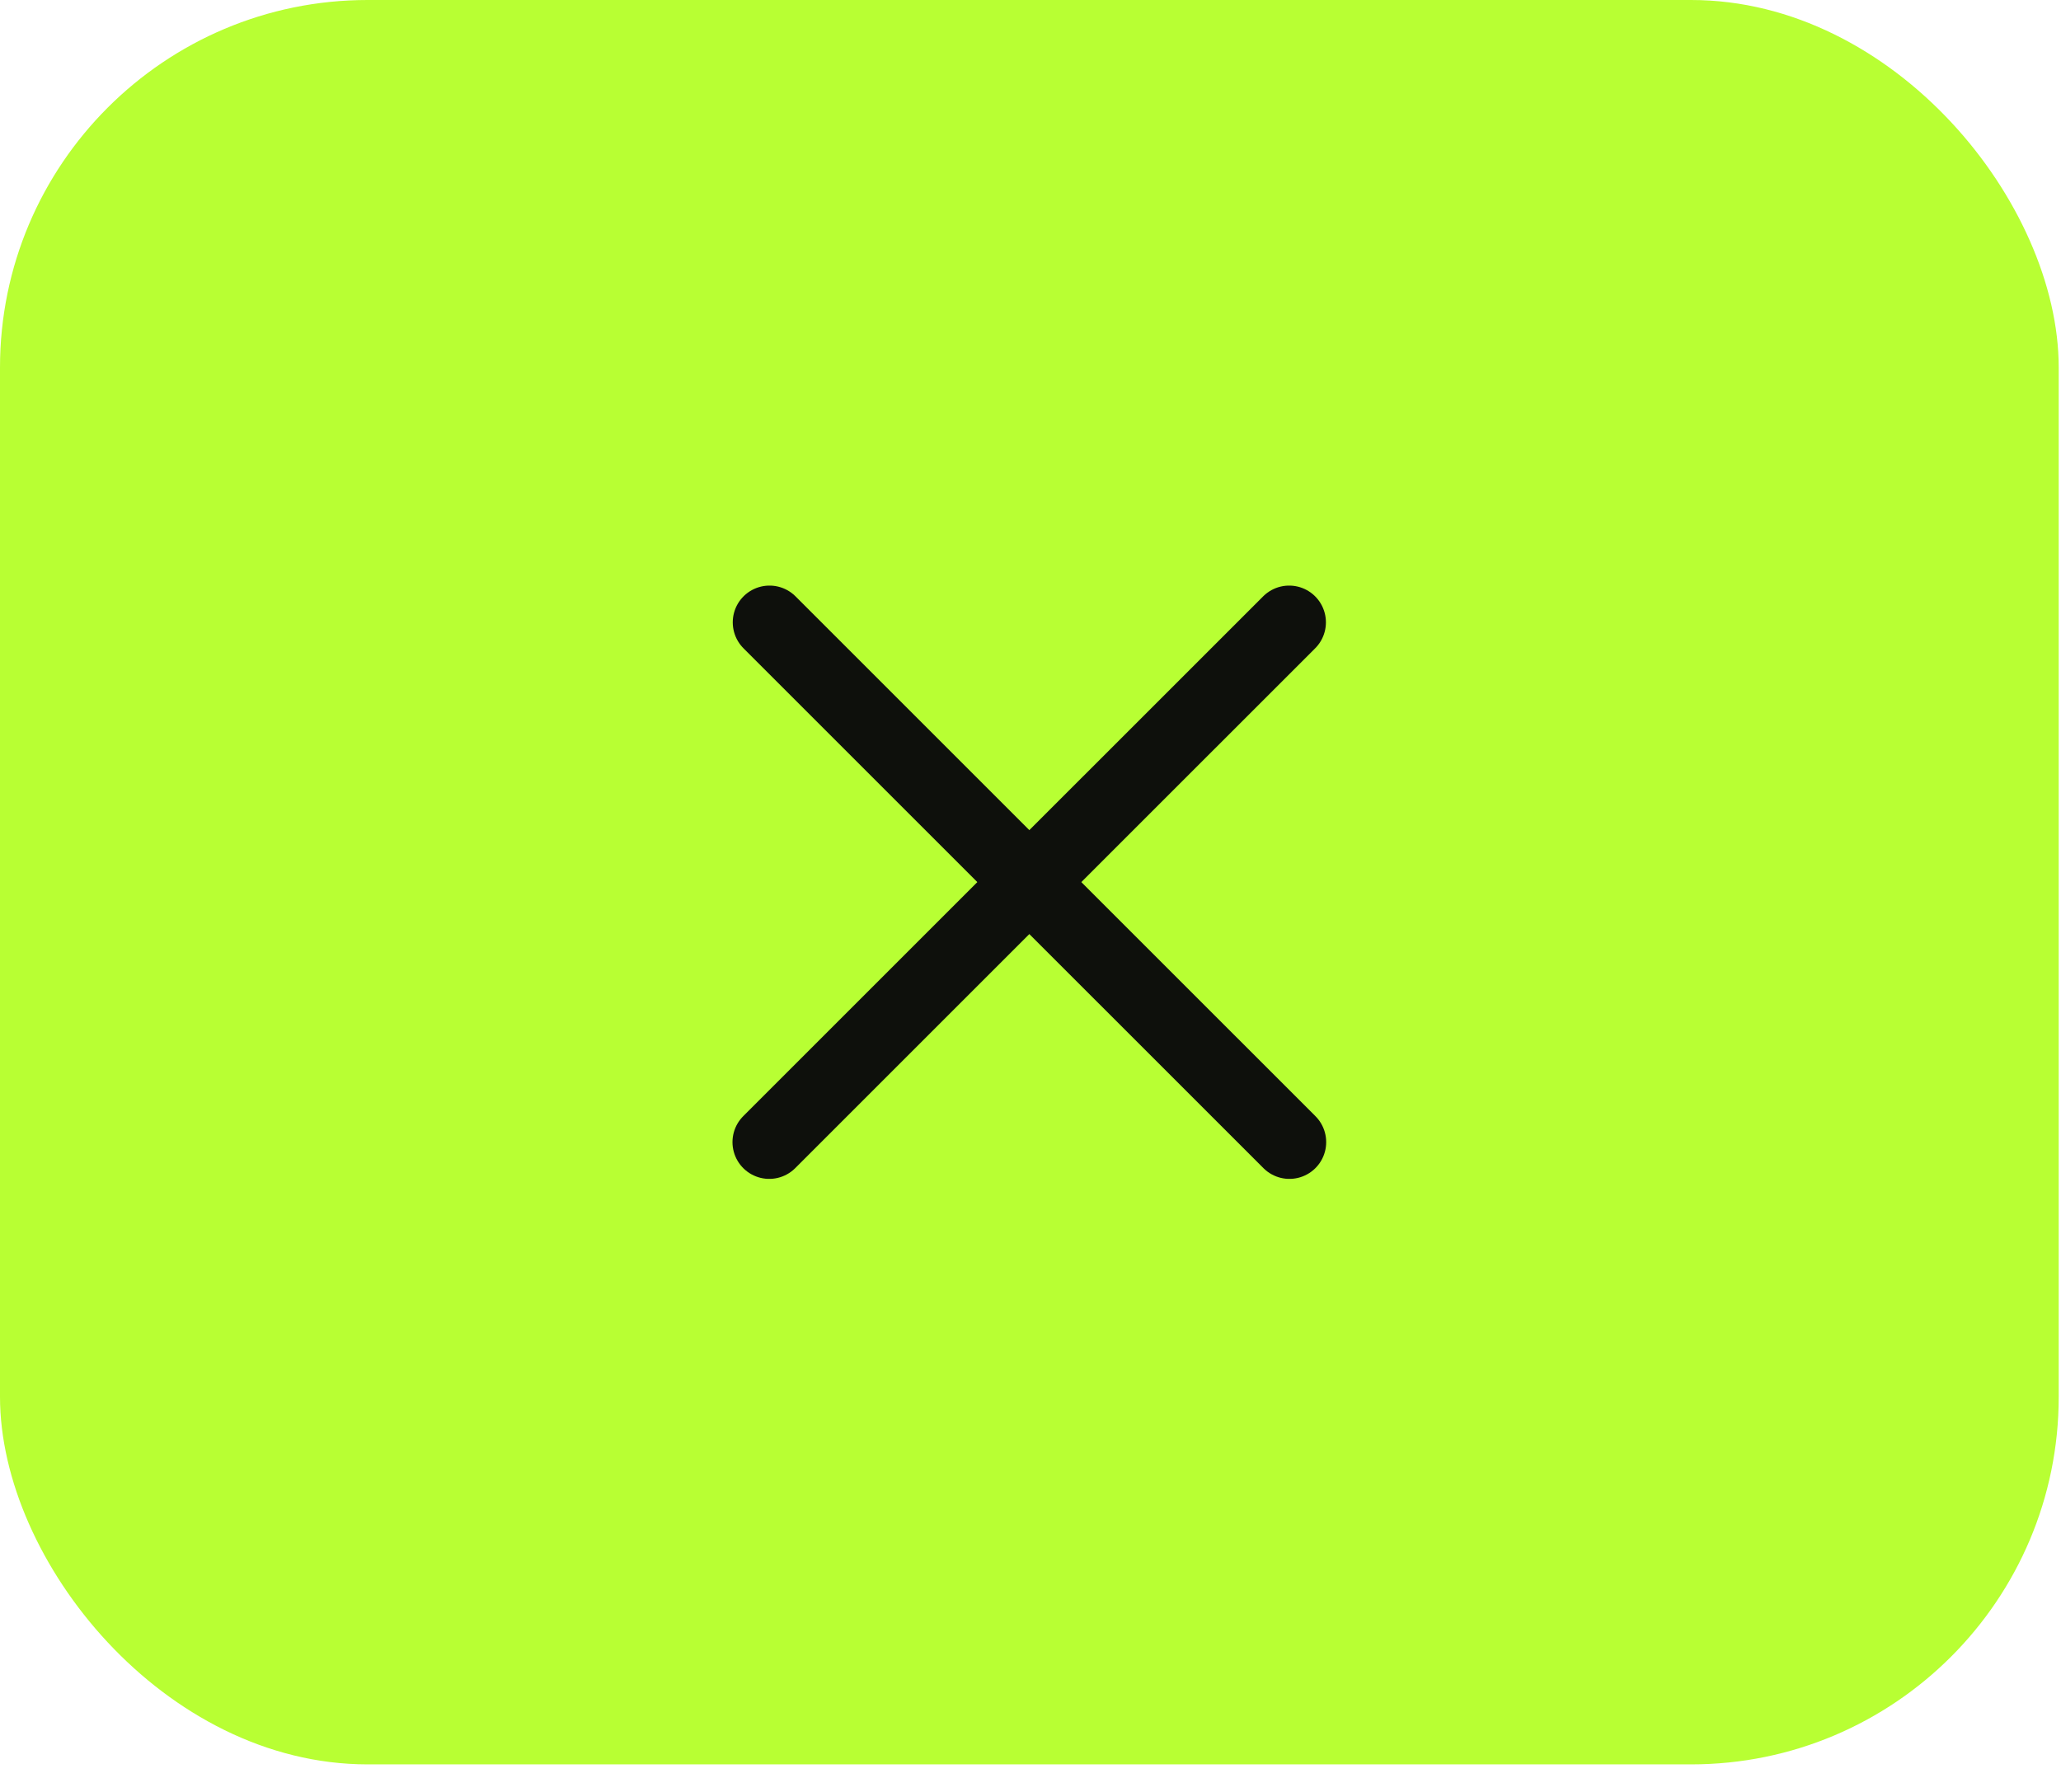
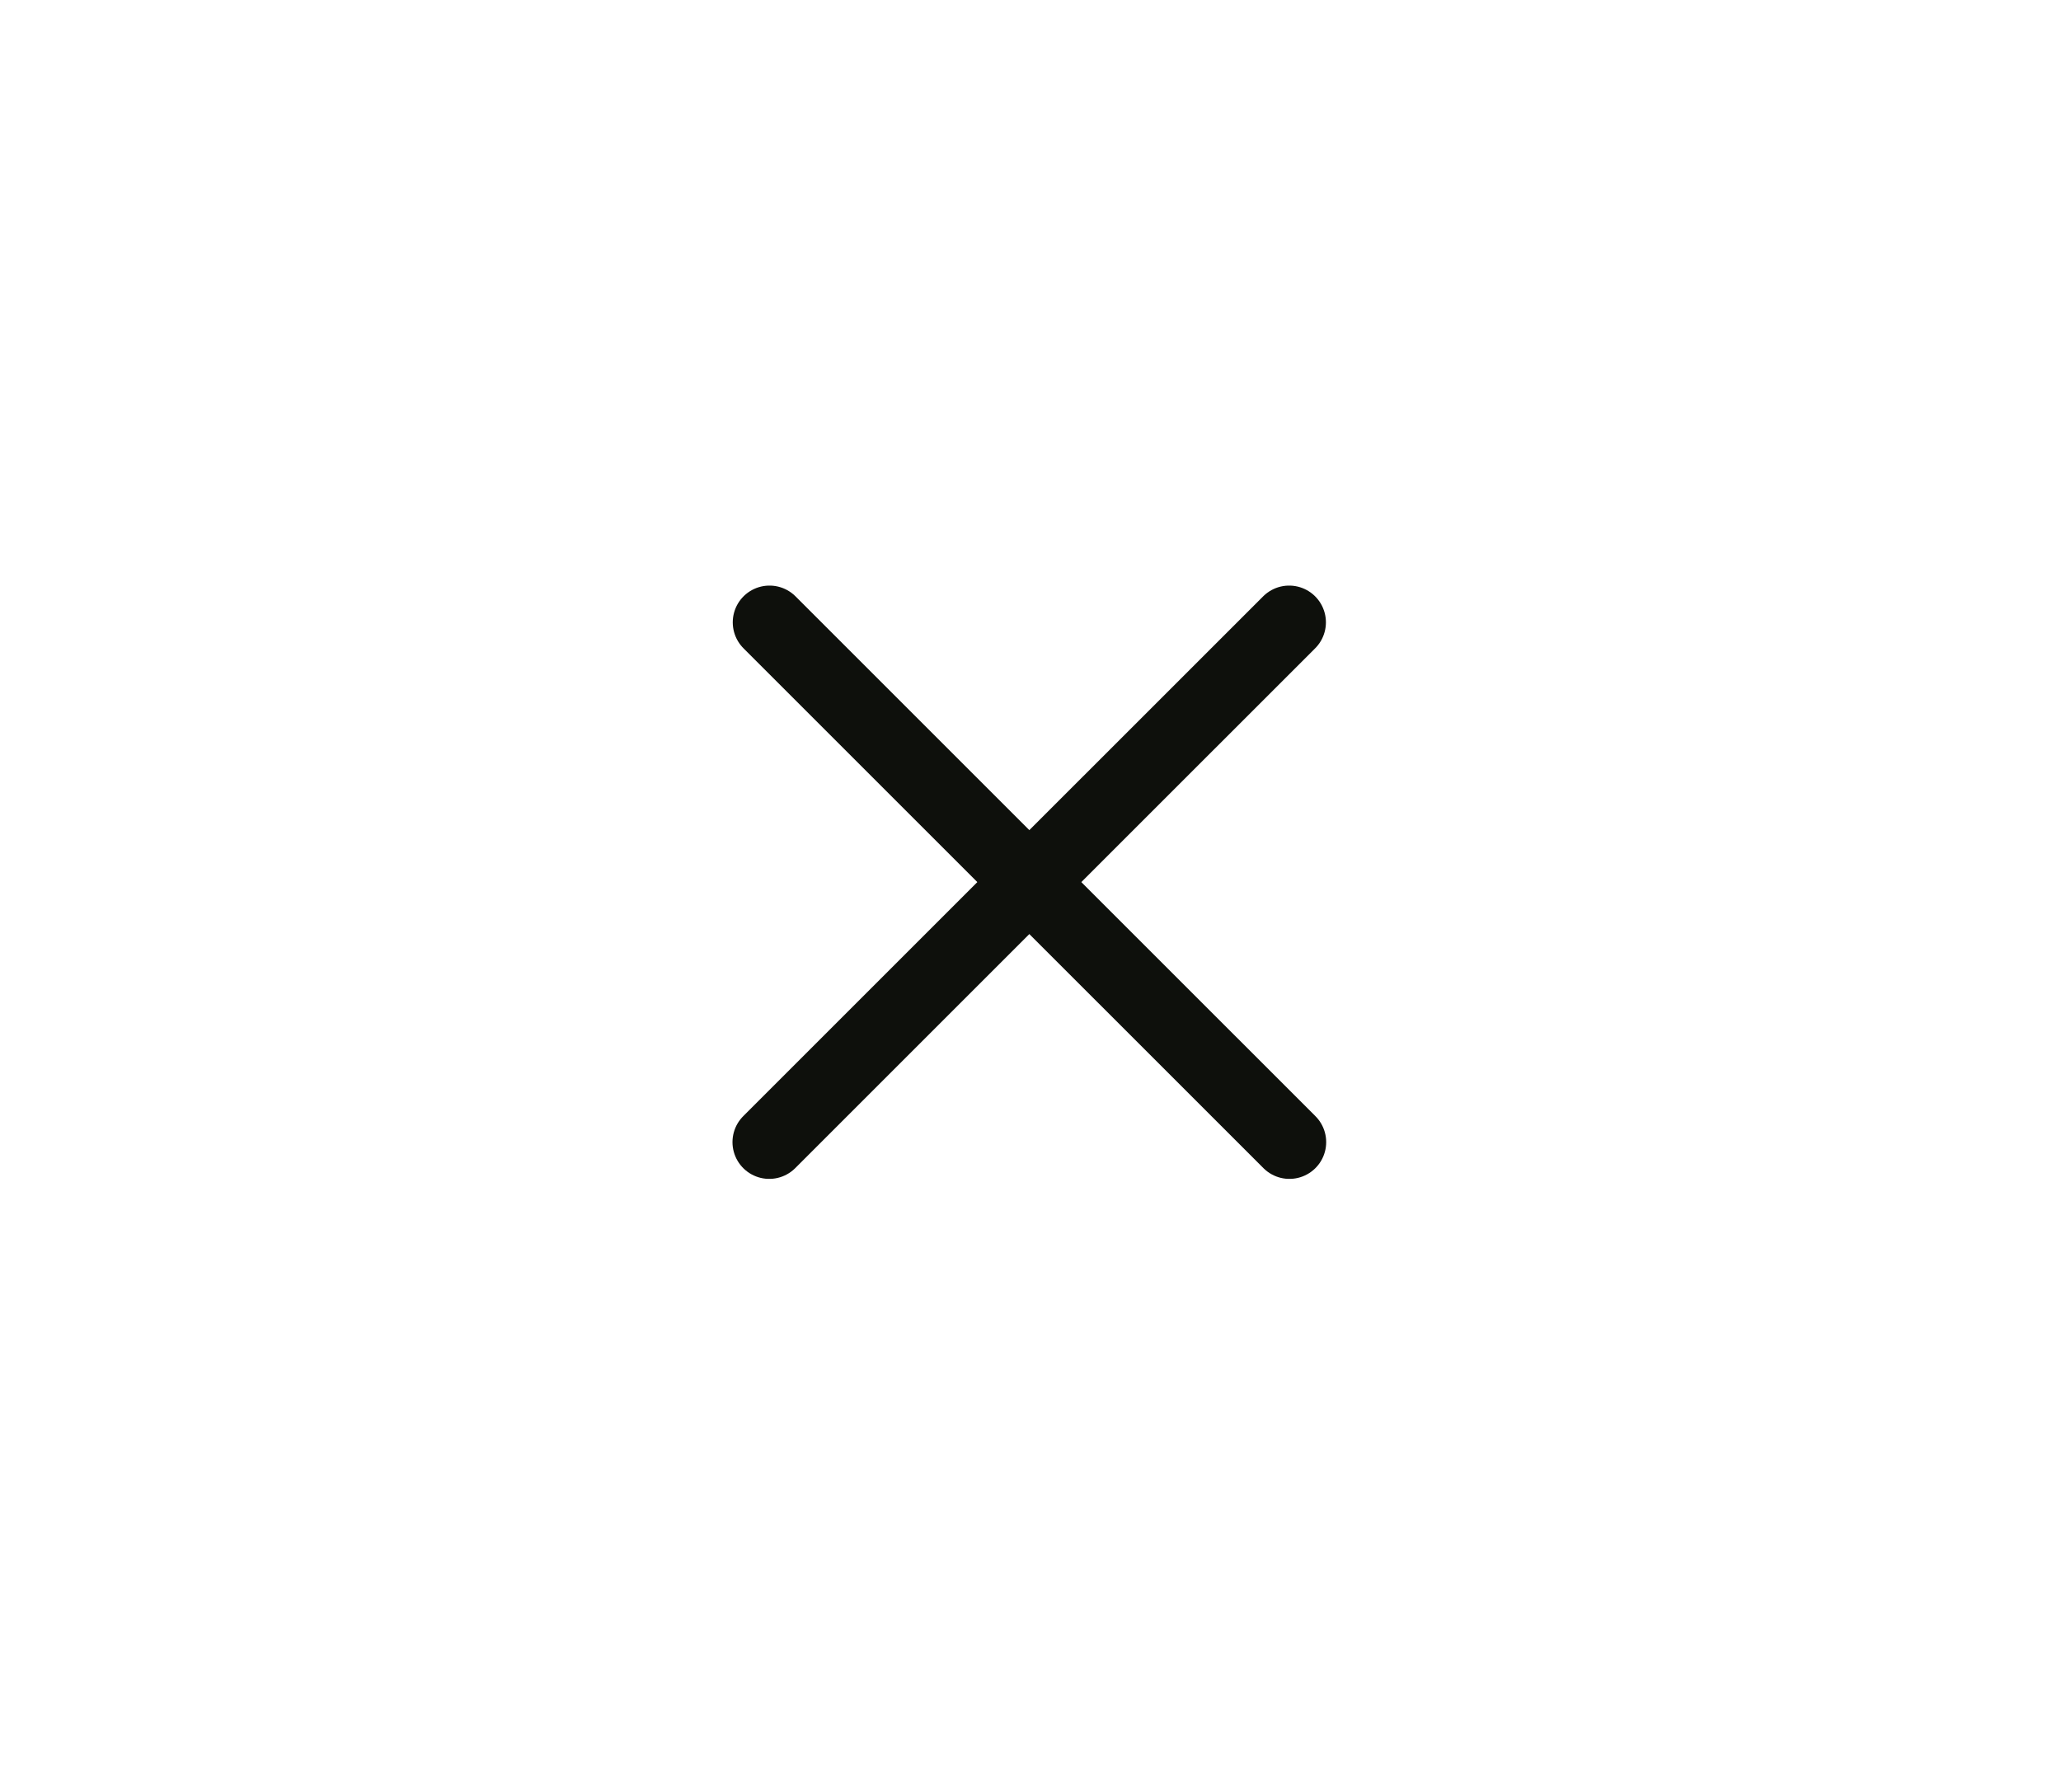
<svg xmlns="http://www.w3.org/2000/svg" width="46" height="40" viewBox="0 0 46 40" fill="none">
-   <rect width="45.949" height="39.385" rx="8.205" fill="#B8FF33" />
  <path d="M17.175 13.892L28.779 25.495" stroke="#0E100C" stroke-width="1.641" stroke-linecap="round" />
  <path d="M17.169 25.495L28.773 13.892" stroke="#0E100C" stroke-width="1.641" stroke-linecap="round" />
</svg>